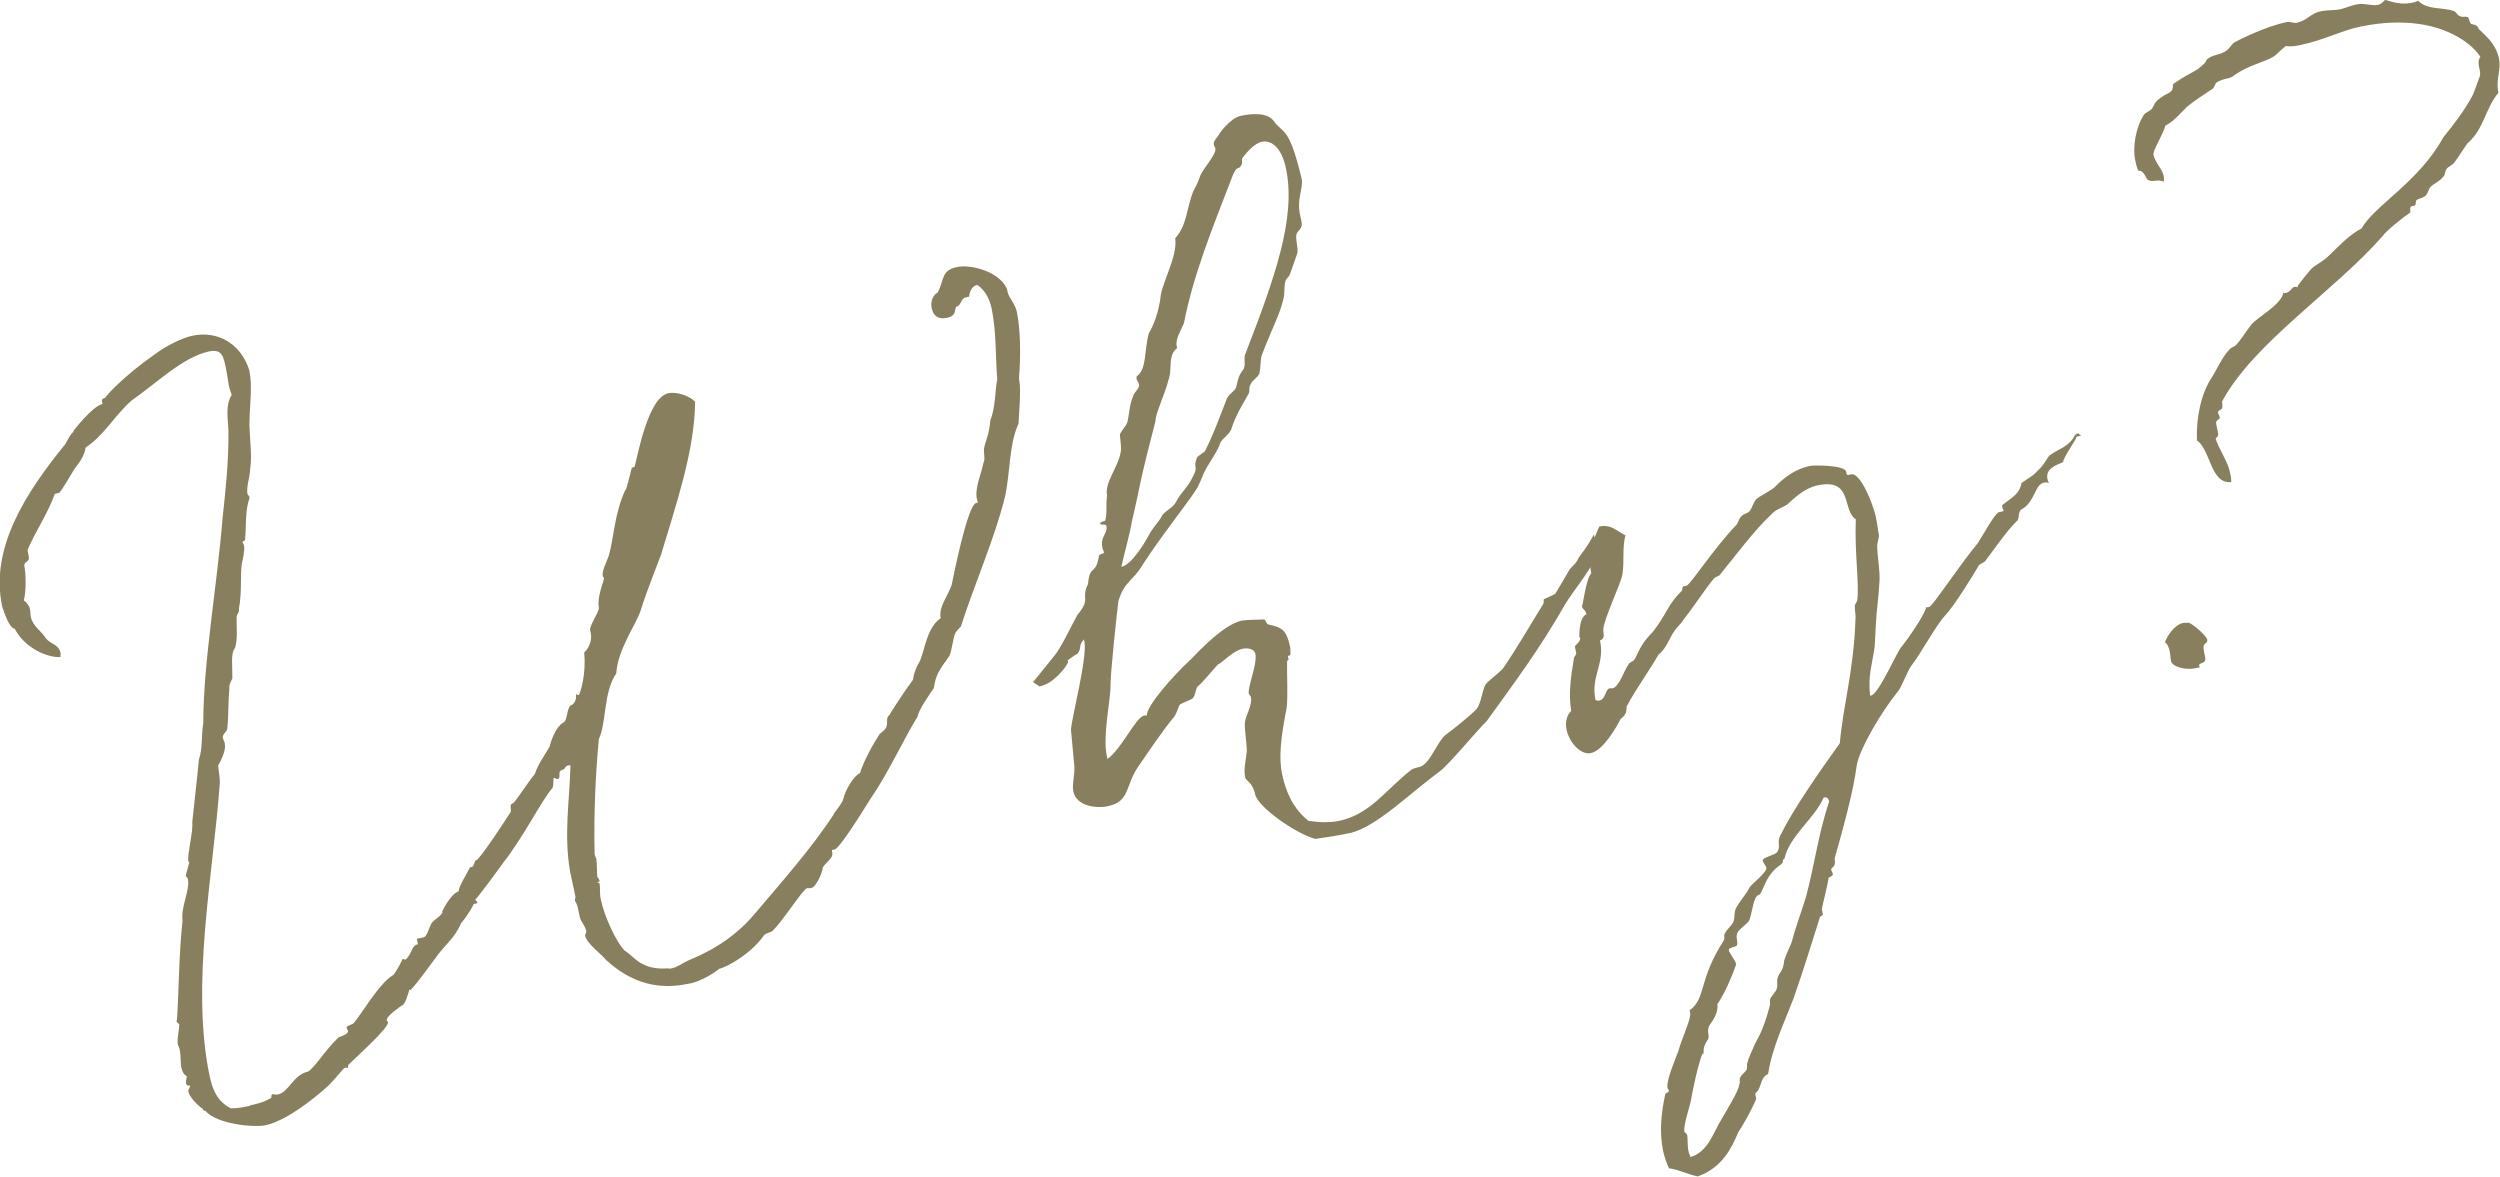
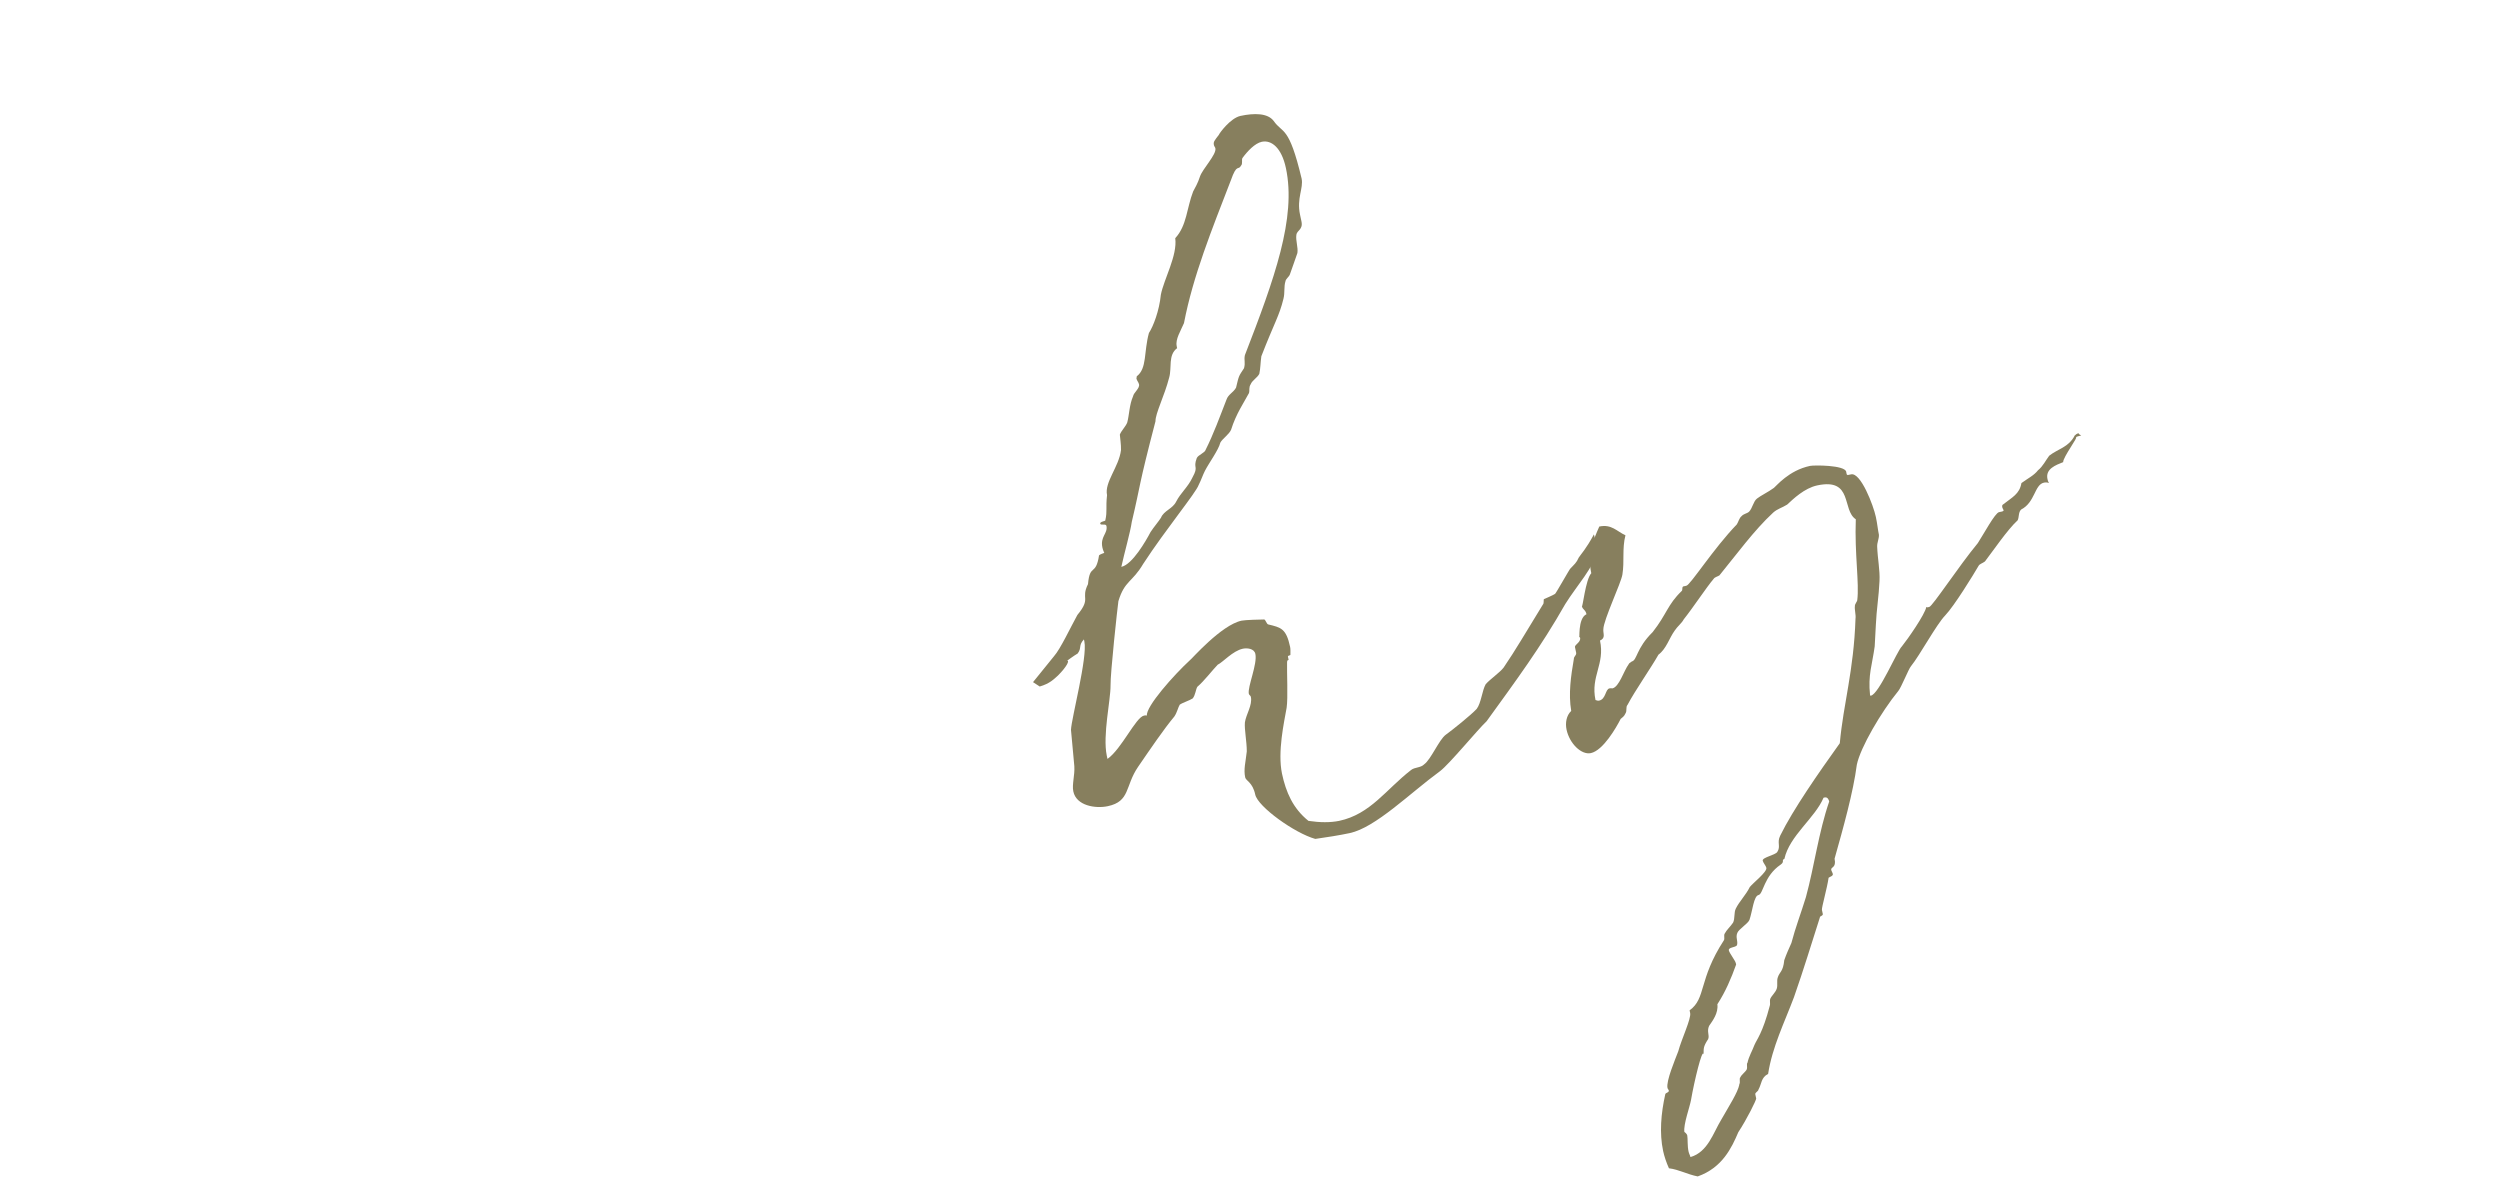
<svg xmlns="http://www.w3.org/2000/svg" id="_レイヤー_2" data-name="レイヤー 2" viewBox="0 0 171.92 80.92">
  <defs>
    <style>
      .cls-1 {
        fill: #877f5e;
      }
    </style>
  </defs>
  <g id="_レイヤー_1-2" data-name="レイヤー 1">
    <g>
-       <path class="cls-1" d="M17.21,76.01c.42-.09.89-.19,1.42-.5.09-.02-.05-.23.14-.27.1.03.21.05.35.02.75-.16,1.04-1.35,2.07-1.57.48-.3,1.16-1.47,2.1-2.36,0,0,.69-.2.64-.43-.02-.09-.09-.18-.1-.22-.03-.14.53-.26.51-.35.33-.31,1.77-2.78,2.69-3.27.17-.13.69-1.13.65-1.12.05-.01.16.06.21.05.49-.45.38-.96.85-1.06-.01-.05-.04-.19-.06-.28-.03-.14.03-.1.12-.12.09-.02.28-.06.33-.07.23-.05.36-.62.53-.95.19-.28.8-.61.76-.8v-.05s.53-1.15,1.12-1.37c.02-.35.47-1.03.78-1.64,0,0,.23-.05.22-.1.69-1.62-1.03,1.84,2.56-3.68.11-.17-.12-.56.16-.62.14-.03.95-1.33,1.53-2.04.17-.58.59-1.16,1.02-1.89-.04.06.23-.98.68-1.42.03-.1.3-.21.37-.32.17-.33.13-.76.36-1.06.19-.04.47-.34.38-.77.05-.01.16.06.21.05.14-.27.51-1.53.36-2.92.33-.31.55-.85.46-1.32-.02-.09-.05-.23-.06-.28.13-.57.49-.94.62-1.46-.17-.8.38-1.9.34-2.08-.01-.05-.06-.04-.08-.13-.08-.38.32-1.05.43-1.46.32-1.05.35-2.77,1.12-4.46.04.19.37-1.26.43-1.46-.02-.09.23-.1.21-.14.2-.68.91-4.76,2.32-5.05.61-.13,1.52.22,1.84.59-.02,3.39-1.39,7.31-2.34,10.51-.03.1-.96,2.41-1.4,3.83-.29.94-1.59,2.69-1.68,4.33-.9,1.32-.66,3.38-1.2,4.52-.21,2.25-.36,5.03-.29,7.91,0,0,0,.05.02.09.03.14.09.18.1.23.06.53.02.78.07,1.26,0,0,.12.12.15.26v.05s-.04.01-.08.02t-.09.02s.16.06.17.11c.06.28-.01.64.08,1.06.27,1.27,1.06,2.92,1.63,3.53.67.4,1.13,1.38,3.01,1.23.06.04.15.02.25,0,.38-.08.71-.35,1.11-.53.9-.39,2.93-1.21,4.65-3.29,1.61-1.91,3.79-4.34,5.38-6.78-.09.02.62-.77.66-1.07.12-.57.7-1.57,1.15-1.76.04-.25.53-1.44,1.31-2.63.03-.1.3-.21.48-.5.16-.38-.08-.62.25-.89-.05.01,1.1-1.75,1.6-2.4.05-.45.24-.93.47-1.28.36-.86.49-2.31,1.43-2.95-.16-.75.44-1.42.75-2.27.12-.57,1.09-5.53,1.7-5.66.05-.01.09-.02.14-.03-.06-.04-.08-.13-.1-.22-.16-.75.28-1.68.45-2.5.14-.27,0-.69.04-.99.09-.51.35-.91.43-1.91.38-1.01.31-2.03.48-2.85-.12-1.25-.05-3.23-.38-4.83-.14-.66-.41-1.24-.99-1.66-.33.07-.51.35-.57.81-.09.02-.19.04-.23.05-.33.07-.32.56-.6.62-.23.05.08.62-.67.78-.56.12-.94-.05-1.07-.66-.09-.42.06-.89.41-1.07.49-.94.22-1.52,1.35-1.76.89-.19,2.86.28,3.41,1.49.02.09.03.14.05.23.08.38.52.82.63,1.34.25,1.17.29,2.98.15,4.63,0,0,.01.05.02.09.13.61-.01,2.26-.05,3-.64,1.36-.57,3.31-.91,4.95-.74,3-2.17,6.2-3.05,8.99-.04.06-.29.26-.39.48-.12.12-.23,1.23-.41,1.56-.72.99-.94,1.33-1.06,2.19-.26.4-1.06,1.5-1.11,1.95-.92,1.47-2.02,3.91-3.3,5.75-.66,1.07-2.09,3.34-2.42,3.41-.05,0-.09.02-.19.04,0,0,.02.09.03.14.1.47-.49.69-.69,1.13.16-.18-.33,1.25-.75,1.34-.09.02-.2,0-.29.01-.28.06-1.64,2.21-2.29,2.84-.15.23-.45.19-.66.38-.86,1.26-2.53,2.2-3.09,2.32-.37.32-1.29.86-1.95,1-1.5.32-3.58.46-5.84-1.61-.28-.38-1.31-1.1-1.43-1.66-.02-.09.1-.22.08-.31-.08-.38-.39-.7-.44-.94s-.11-.52-.16-.75c-.04-.19-.17-.36-.18-.4-.02-.09.04-.25.04-.25-.13-.61-.27-1.27-.38-1.78-.43-2.51-.04-4.8.03-7.27-.06-.04-.1-.03-.15-.02-.28.06-.14.27-.51.35-.21.14.02.54-.22.59-.09.02-.22-.1-.26-.09-.07.11,0,.49-.1.71-.75.85-2.02,3.42-3.38,5.13-.19.28-1.9,2.61-1.92,2.52.02.09.13.17.14.22.01.05-.04.06-.04.06,0,0-.14.03-.23.05.05,0-.38.77-.85,1.31-.46,1.08-1.11,1.46-1.79,2.44-.5.65-1.02,1.44-1.7,2.18-.08-.38-.23.98-.61,1.06-.08.07-1.07.72-1.01,1,0,.05.07.08.08.13.08.38-2.15,2.37-2.72,2.93-.07.11.04.19-.05.21-.05.01-.15-.02-.2,0-.09.02-.67.78-1.12,1.22-.2.19-2.59,2.36-4.33,2.73-.8.17-3.35-.07-4.14-.99-.15-.02-.16-.06-.18-.16.02.09-.87-.65-.97-1.12t-.02-.09v-.05s.06-.11.13-.28c-.02-.09-.23.05-.28-.18-.05-.23.09-.51.04-.5-.23-.15-.31-.33-.37-.61-.07-.33-.02-.78-.12-1.25-.03-.14-.09-.18-.13-.37-.04-.43.1-.9.11-1.35-.06-.04-.17-.11-.19-.21,0,0,0-.05.03-.1.14-2.14.12-4.29.38-6.8-.12-1.01.53-2.12.37-2.88-.01-.05-.13-.17-.14-.21v-.05s.24-.89.24-.89c-.05.01-.06-.04-.07-.08-.09-.42.35-2.04.27-2.66.14-1.4.29-2.56.46-4.32.27-.79.15-1.6.3-2.52,0-4.17.95-9.43,1.33-14.12.2-1.86.42-3.82.4-5.97-.03-.83-.23-1.77.22-2.45-.04-.19-.13-.37-.17-.55-.08-.38-.12-.81-.21-1.23-.18-.85-.25-1.42-1.19-1.22-1.78.38-3.61,2.19-5.32,3.38-1.12.97-1.89,2.41-3.15,3.22-.08.56-.38.96-.69,1.37-.08.07-1.01,1.73-1.15,1.76-.05,0-.19.04-.28.06-.46,1.32-1.46,2.81-1.88,3.88.03.14.05.23.08.38.09.42-.18.33-.31.61.14.66.14,1.83-.02,2.46.17.11.37.36.42.6.03.14.03.39.06.53.14.66.69.93,1.05,1.49.33.42.86.36,1,1.02,0,.05-.02.15,0,.24-.47.1-2.27-.3-3.16-1.93-.21-.05-.46-.3-.86-1.53-.85-3.99,1.59-7.8,4.35-11.18.21-.39.31-.61.55-.85v-.05s1.3-1.7,2-1.85c0-.05-.02-.09-.03-.14-.03-.14,0-.24.23-.29-.02-.09,1.34-1.56,3.39-2.98.8-.61,1.92-1.14,2.57-1.28,1.78-.38,3.36.56,3.93,2.36.24,1.13.03,2.25.01,3.78.03,1.07.2,2.12.05,3.03,0,.49-.28,1.24-.18,1.71,0,.05.12.12.14.22v.05c-.33.95-.21,1.96-.31,2.91,0,0-.18.09-.17.13.02.09.08.13.1.23.07.33-.09.95-.16,1.31-.1.9.02,1.96-.19,3.03.06.28-.17.38-.16.62-.01.64.09,1.35-.1,2.08-.32.36-.18,1.22-.19,2.1-.1.22-.25.45-.2.68-.1.9-.05,1.83-.15,2.78-.04.25-.36.37-.3.65.02.09.1.22.13.37.1.47-.25,1.13-.46,1.52.06.53.16,1,.1,1.4-.44,6.03-2,13.72-.68,19.97.19.89.51,1.71,1.45,2.2.49,0,.91-.09,1.29-.17Z" />
      <path class="cls-1" d="M109.89,37.78c-.31,1.29-1.44,2.46-2.25,3.76-1.68,2.96-3.4,5.28-5.41,8.06-.61.57-2.56,2.95-3.2,3.43-2.08,1.52-4.43,3.88-6.21,4.26-.7.15-1.65.3-2.37.4-1.41-.39-3.95-2.21-4.13-3.05-.18-.85-.64-.94-.69-1.18-.12-.56.03-1.04.11-1.79,0-.69-.17-1.49-.13-1.99.08-.56.53-1.19.41-1.76-.02-.09-.12-.12-.14-.21-.1-.47.6-2.04.45-2.74-.08-.38-.58-.42-.86-.36-.7.15-1.37.93-1.73,1.1-.36.37-.94,1.13-1.4,1.52-.11.17-.13.57-.32.8-.21.14-.72.3-.89.43-.11.17-.18.53-.37.81-.74.89-1.6,2.16-2.5,3.47-.9,1.32-.53,2.37-2.08,2.7-.85.18-2.17-.03-2.37-1.02-.1-.47.11-1.1.07-1.73-.04-.43-.19-2.07-.23-2.5.03-.79,1.15-5,.92-6.08-.02-.09-.03-.14-.03-.14-.4.43-.13.57-.43.97-.26.15-.73.5-.73.5.19-.04-.01.4-.62,1.01-.29.26-.57.56-1.26.76l-.46-.3,1.44-1.78c.44-.49,1.15-2.01,1.61-2.84.98-1.19.21-1.08.73-2.12.13-1.45.53-.51.76-1.98.04-.06.36-.17.36-.17,0,0-.09-.18-.13-.37-.16-.75.38-.96.28-1.48-.04-.19-.4-.01-.43-.16-.03-.14.36-.17.35-.22.15-.67.02-.84.12-1.74-.19-.89.82-1.94.96-3.1.01-.4-.06-.77-.08-1.06.09-.26.42-.58.51-.84.14-.52.14-1.21.4-1.8.04-.25.47-.54.41-.82-.03-.14-.15-.26-.18-.4,0-.05.03-.1.02-.15.72-.54.48-1.67.84-2.98.3-.46.71-1.52.82-2.63.21-1.08,1.15-2.7.99-3.89.8-.86.79-2.08,1.23-3.21.14-.27.32-.56.47-1.03.18-.53,1.15-1.52,1.06-1.94,0-.05-.08-.13-.1-.22-.05-.23.03-.3.34-.71.03-.1.79-1.15,1.49-1.3.94-.2,1.87-.2,2.28.35.63.9,1.04.27,1.92,3.96.14.66-.35,1.35-.11,2.48.02.09.06.28.1.47.12.56-.31.61-.35.91-.06.41.13.86.07,1.26-.16.43-.36,1.06-.52,1.48-.06.16-.28.3-.3.46-.12.37-.03.79-.14,1.21-.29,1.19-.63,1.65-1.52,3.95-.06.41-.06.85-.14,1.21-.14.27-.49.45-.59.71-.15.23-.06.41-.12.61-.35.66-.88,1.41-1.23,2.52-.13.32-.6.62-.74.89-.13.52-.78,1.39-1.06,1.94-.14.27-.26.64-.43.97-.18.53-2.25,3.03-3.81,5.42-.76,1.29-1.28,1.15-1.71,2.57-.06.41-.56,4.98-.54,5.81.01.98-.55,3.41-.26,4.81.02.09.03.14.05.23.98-.7,1.94-2.86,2.51-2.98.05-.01.14-.03.2,0-.08-.62,1.86-2.8,2.97-3.82.05,0,2.14-2.42,3.55-2.71.23-.05,1.31-.08,1.55-.08.1.03.16.31.27.34.88.21,1.24.28,1.51,1.55.03.14.02.34.02.54,0,.05-.19.04-.17.13.02.09.03.14.04.19.02.09-.1-.03-.1.22-.02.59.07,2.44-.03,3.1-.18,1.02-.63,3.03-.32,4.53.27,1.27.75,2.39,1.82,3.25.81.12,1.5.12,2.11,0,2.16-.46,3.22-2.16,4.95-3.5.25-.2.66-.14.9-.39.47-.34,1.02-1.69,1.48-2.03.47-.34,1.73-1.35,2.13-1.78.31-.41.37-1.26.62-1.7.32-.36.96-.79,1.23-1.14.86-1.26,1.43-2.27,2.71-4.35.08-.07.02-.35.07-.36,0,0,.67-.29.76-.36.08-.07,1.01-1.73,1.05-1.74.28-.3.41-.38.58-.76.15-.23.51-.6,1.04-1.59l.27,1.02ZM77.12,38.98c.75-.16,1.68-1.78,2-2.39.22-.34.58-.76.72-.99.19-.48.8-.61,1.04-1.1.31-.61.82-1.01,1.12-1.66.46-.83.02-.59.3-1.34.1-.22.56-.36.61-.57.55-1.1.95-2.21,1.43-3.44.12-.37.48-.5.66-.83.21-.88.18-.77.55-1.34.11-.42-.02-.54.06-.9,2.03-5.24,3.55-9.44,2.82-12.86-.3-1.41-1-1.95-1.66-1.81-.47.1-.99.65-1.33,1.12-.07.11.03.39-.09.51-.21.39-.28-.19-.71,1.03-1.3,3.37-2.59,6.54-3.22,9.81-.23.54-.6,1.11-.5,1.58,0,.05.02.09.03.14-.64.48-.35,1.35-.55,2.03-.32,1.25-.95,2.46-.94,3-1.22,4.67-.98,4.18-1.63,6.92-.1.71-.52,2.17-.72,3.1Z" />
      <path class="cls-1" d="M142.95,29.84s.11.07.17.11c-.14.03-.33.07-.37.13.22-.1-.89,1.37-.87,1.7-.5.2-1.23.46-1.08,1.16.02.09.04.19.11.27-.1-.03-.21-.05-.35-.02-.66.14-.6,1.35-1.57,1.85-.2.19-.13.52-.24.74-.7.64-1.71,2.13-2.25,2.83-.17.13-.36.17-.43.29-.36.62-1.67,2.76-2.31,3.43-.6.62-1.73,2.72-2.35,3.49-.16.18-.67,1.47-.87,1.7-1.17,1.43-2.61,3.89-2.85,5.07-.24,1.87-.94,4.37-1.53,6.46.14.66-.28.55-.23.78.01.05.09.18.11.27.03.14-.2.19-.29.26-.1.71-.49,2.07-.46,2.21.02.09.04.19.06.28.03.14-.22.14-.2.24-.59,1.84-1.11,3.57-1.78,5.48-.66,1.76-1.49,3.41-1.78,5.28-.49.25-.44.68-.66,1.07-.02.15-.25.2-.22.34.02.09.04.19.06.28.02.09-.63,1.41-1.23,2.32-.46,1.08-1.1,2.44-2.79,3.04-.72-.14-1.28-.47-1.98-.56-.18-.4-.32-.82-.4-1.19-.26-1.22-.15-2.57.15-3.91.03-.1.27-.11.24-.25,0-.05-.07-.08-.09-.18-.1-.47.52-1.93.74-2.51.22-.83.9-2.25.82-2.63-.01-.05-.02-.09-.04-.19,1.15-.83.59-2.09,2.36-4.82.07-.11-.02-.34.05-.45.14-.27.39-.48.58-.76.14-.27.05-.7.19-.97.24-.49.69-.93.96-1.48.23-.29,1.2-1.04,1.14-1.32-.03-.14-.22-.35-.25-.49-.05-.23.85-.38,1-.6.26-.4-.04-.63.2-1.12.89-1.81,2.62-4.29,4.1-6.36.25-2.75.96-4.96,1.08-8.57.04-.25-.08-.62-.04-.88-.02-.09.17-.33.16-.38.15-1.16-.19-3.2-.1-5.57-.97-.63-.17-2.86-2.65-2.33-.89.19-1.66.94-2.07,1.32-.35.22-.67.29-.96.55-1.31,1.21-2.53,2.89-3.7,4.32-.13.08-.32.12-.39.23-.51.6-1.4,1.96-2.06,2.79-.14.27-.44.49-.62.77-.38.52-.57,1.25-1.12,1.66-.5.89-1.63,2.5-2.12,3.44-.16.18-.01.4-.16.62-.06.16-.23.29-.32.36-.31.61-1.21,2.17-2.05,2.35-.66.14-1.47-.67-1.67-1.61-.1-.47-.01-.98.32-1.29-.2-1.18-.02-2.4.18-3.57,0-.2.19-.24.16-.43-.03-.14-.05-.23-.08-.38-.04-.19.42-.33.35-.66-.06-.04-.07-.08-.07-.08.07.33-.12-1.25.51-1.53-.07-.33-.26-.29-.32-.57.05.23.25-1.82.65-2.25-.28-1.32.12-2.23.55-3.21.85-.18,1.2.33,1.8.6-.24.93-.06,1.78-.21,2.7-.08.56-1.3,3.12-1.31,3.76-.03.3.18.6-.23.78.35,1.64-.66,2.45-.31,4.09.1.03.16.06.25.04.47-.1.42-.78.71-.84.09-.02.2,0,.2,0,.47-.1.78-1.2,1.12-1.66.03-.1.17-.13.21-.19.38-.08.3-.9,1.44-2.02.97-1.23,1.02-1.89,2-2.83.08-.07-.01-.29.13-.32.05,0,.14-.03.19-.04.28-.06,1.86-2.55,3.47-4.22.11-.17.16-.43.32-.56.16-.18.36-.17.52-.31.24-.25.29-.7.54-.9.25-.2.79-.46,1.17-.74.17-.13,1.02-1.2,2.48-1.51.28-.06,2.39-.06,2.49.4,0,.05.03.14.04.19t.06.04c.09-.02.19-.04.24-.05.66-.14,1.53,2.13,1.7,2.93.1.47.14.9.21,1.23.01.29-.13.52-.12.81.03.83.2,1.63.16,2.37-.04.99-.21,2.01-.25,3-.04.5-.04.99-.08,1.49-.17,1.26-.47,1.96-.32,3.35,0,.05.06.04.06.04.56-.12,1.8-3.08,2.13-3.39.39-.48,1.59-2.2,1.68-2.71.06.04.1.03.2,0,.23-.05,2.01-2.78,3.34-4.39.41-.63,1.18-2.07,1.46-2.13.05-.01.09-.02.19-.04.05-.01.09-.02.13-.08-.01-.05-.08-.13-.1-.23-.02-.09.02-.15.02-.15.67-.53,1.17-.74,1.3-1.5.47-.34.87-.53,1.14-.88.34-.27.54-.7.77-1,.59-.47,1.35-.58,1.76-1.4.05-.01.08-.07.08-.07.05-.01.13-.08.18-.09ZM119.6,74.58c.11-.17-.03-.39.09-.51.06-.16.36-.37.43-.53.06-.16-.03-.39.05-.45.1-.46.32-.8.48-1.23.16-.38.56-.81,1.05-2.68.06-.16-.02-.34.04-.5.1-.22.35-.42.44-.68.09-.26-.02-.54.08-.8.12-.37.36-.37.44-1.17.15-.43.32-.8.49-1.18.27-1.04.68-2.11,1-3.16.58-2.13.87-4.45,1.6-6.57-.03-.14-.12-.32-.3-.28,0,0-.05,0-.09.02-.59,1.4-2.34,2.61-2.69,4.2-.23.1.04.19-.26.4-1.16.79-1.19,2.02-1.52,2.09-.33.07-.41,1.07-.62,1.7-.09.26-.75.65-.84.91-.13.32.06.53-.02.84-.11.17-.61.13-.56.36.04.19.44.69.48.88l.02.09c-.34.95-.73,1.87-1.29,2.73.08.62-.34,1.15-.57,1.49-.17.38.04.63-.06.9-.37.57-.3.65-.32,1.05-.09-.42-.64,1.85-.86,3.13-.09.51-.53,1.68-.46,2.21,0,0,.17.11.2.25.04.19,0,.73.09,1.11.03.14.11.27.13.37,1.2-.35,1.56-1.66,2.11-2.56.57-1,1.13-1.86,1.25-2.42Z" />
-       <path class="cls-1" d="M151.08,30.27c-.07-1.51.29-3.25,1.04-4.34.26-.4.69-1.37,1.17-1.87.07-.11.3-.21.43-.29.33-.31.69-.93,1.11-1.46.47-.54,2.06-1.37,2.19-2.18.06.04.1.03.15.02.38-.08.41-.38.6-.42.05,0,.14-.03.25.04-.01-.05-.02-.09-.02-.09,0-.05.81-1.05.93-1.18.33-.31.82-.52,1.19-.89.74-.7,1.37-1.42,2.29-1.91.85-1.55,3.94-3.19,5.6-6.24.66-.83,1.44-1.78,2.07-2.99.06-.16.47-1.28.47-1.28.05-.45-.28-.87.02-1.28-.67-1.08-3.31-3.13-8.34-2.06-1.22.26-2.41.9-4.01,1.24-.28.06-.66.14-1.02.07-.3.21-.53.5-.83.72-.74.45-1.7.56-2.76,1.32-.29.26-.7.15-1.22.5-.04.06-.13.32-.21.39-.64.43-1.25.81-1.79,1.26-.45.44-.87.97-1.49,1.3-.13.57-.87,1.7-.81,1.99.12.56.59.95.69,1.42.03.14.06.28,0,.44-.39-.21-.72.06-1.06-.12-.16-.06-.24-.68-.68-.64-.11-.27-.16-.51-.21-.74-.19-.89.06-2.27.58-3.07.15-.23.35-.22.59-.47.21-.39.19-.48.75-.85.04-.06.4-.18.52-.31.18-.09.15-.47.18-.53,1.37-.93,1.46-.75,2.11-1.38.13-.08.17-.33.27-.35.29-.26.83-.27,1.17-.49.31-.16.44-.49.65-.63.57-.32,2.27-1.12,3.58-1.4.28-.06.51.09.7.05.75-.16.94-.64,1.65-.79.47-.1.97-.06,1.34-.14.33-.07.64-.23,1.15-.34s1.01.13,1.48.03c.14-.03.31-.16.47-.34.58.17,1.11.35,1.86.2.14-.03.23-.05.41-.14.63.65,1.66.43,2.46.71.16.06.27.34.42.35.17.11.34-.02.56.08.07.08.06.28.19.45.67.15.34.22.64.45.26.29,1.06.85,1.29,1.93.17.8-.24,1.42-.04,2.36-.9,1.07-.96,2.41-2.07,3.43-.09.02-.56.85-.98,1.39-.07.11-.43.29-.5.4-.16.18-.1.46-.23.54-.27.35-.68.49-.92.74-.15.23-.15.47-.36.62s-.41.14-.58.27c-.07.11-.02.35-.12.37-.05,0-.14.03-.23.05-.09.02-.09.26-.06.41-.51.35-1.69,1.29-1.91,1.63-3.32,3.79-8.85,7.32-11.04,11.37-.02.15.06.28,0,.49-.08.07-.31.16-.28.3,0,.05.09.18.11.27.06.28-.32.12-.23.54.04.19.07.33.1.47.04.19.07.33-.15.47.21.74.82,1.54.99,2.34.05.23.09.42.09.67-1.44.16-1.4-2.21-2.38-2.88ZM150.92,45.96c-.61.13-1.55-.11-1.62-.49-.05-.23-.05-.48-.09-.67-.06-.28-.17-.55-.33-.62.15-.47.67-1.22,1.24-1.34.05-.01.14-.03.25,0t.09-.02c.19-.04,1.21.82,1.32,1.14.09.42-.38.08-.21.88.03.14.05.23.07.33.12.56-.47.34-.41.63,0,.05.06.04.07.08-.19.04-.28.06-.38.08Z" />
    </g>
  </g>
</svg>